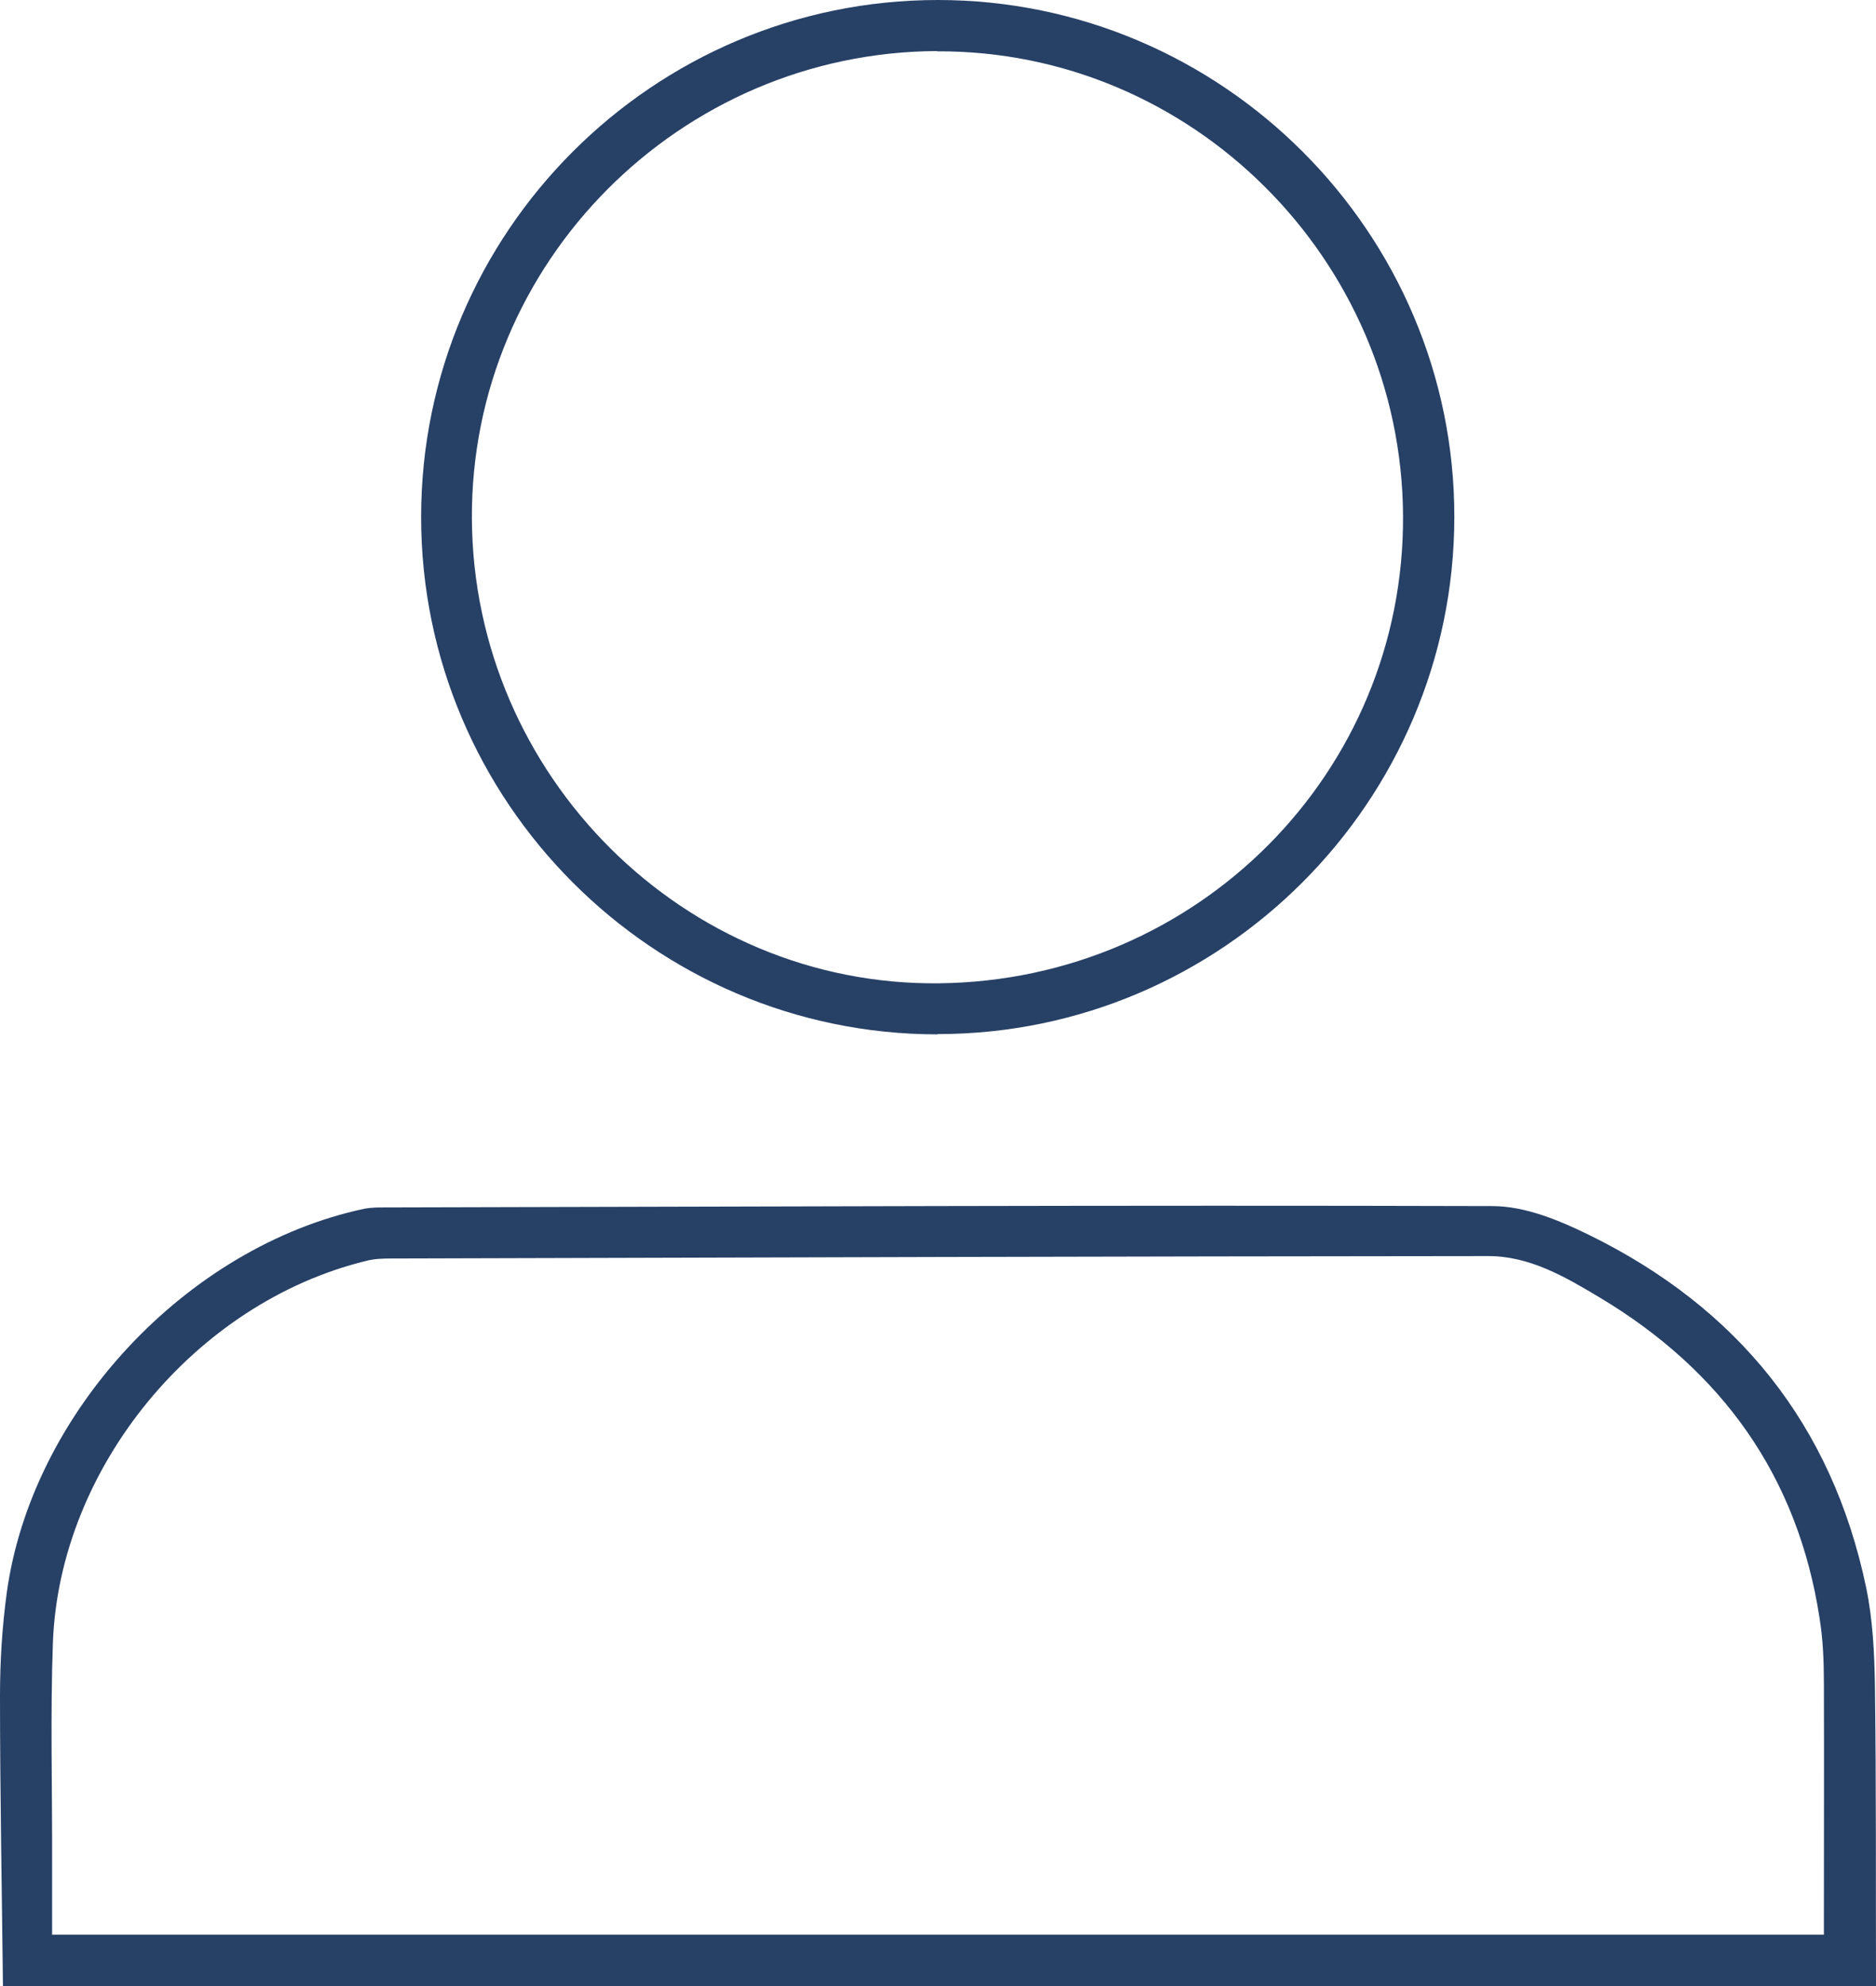
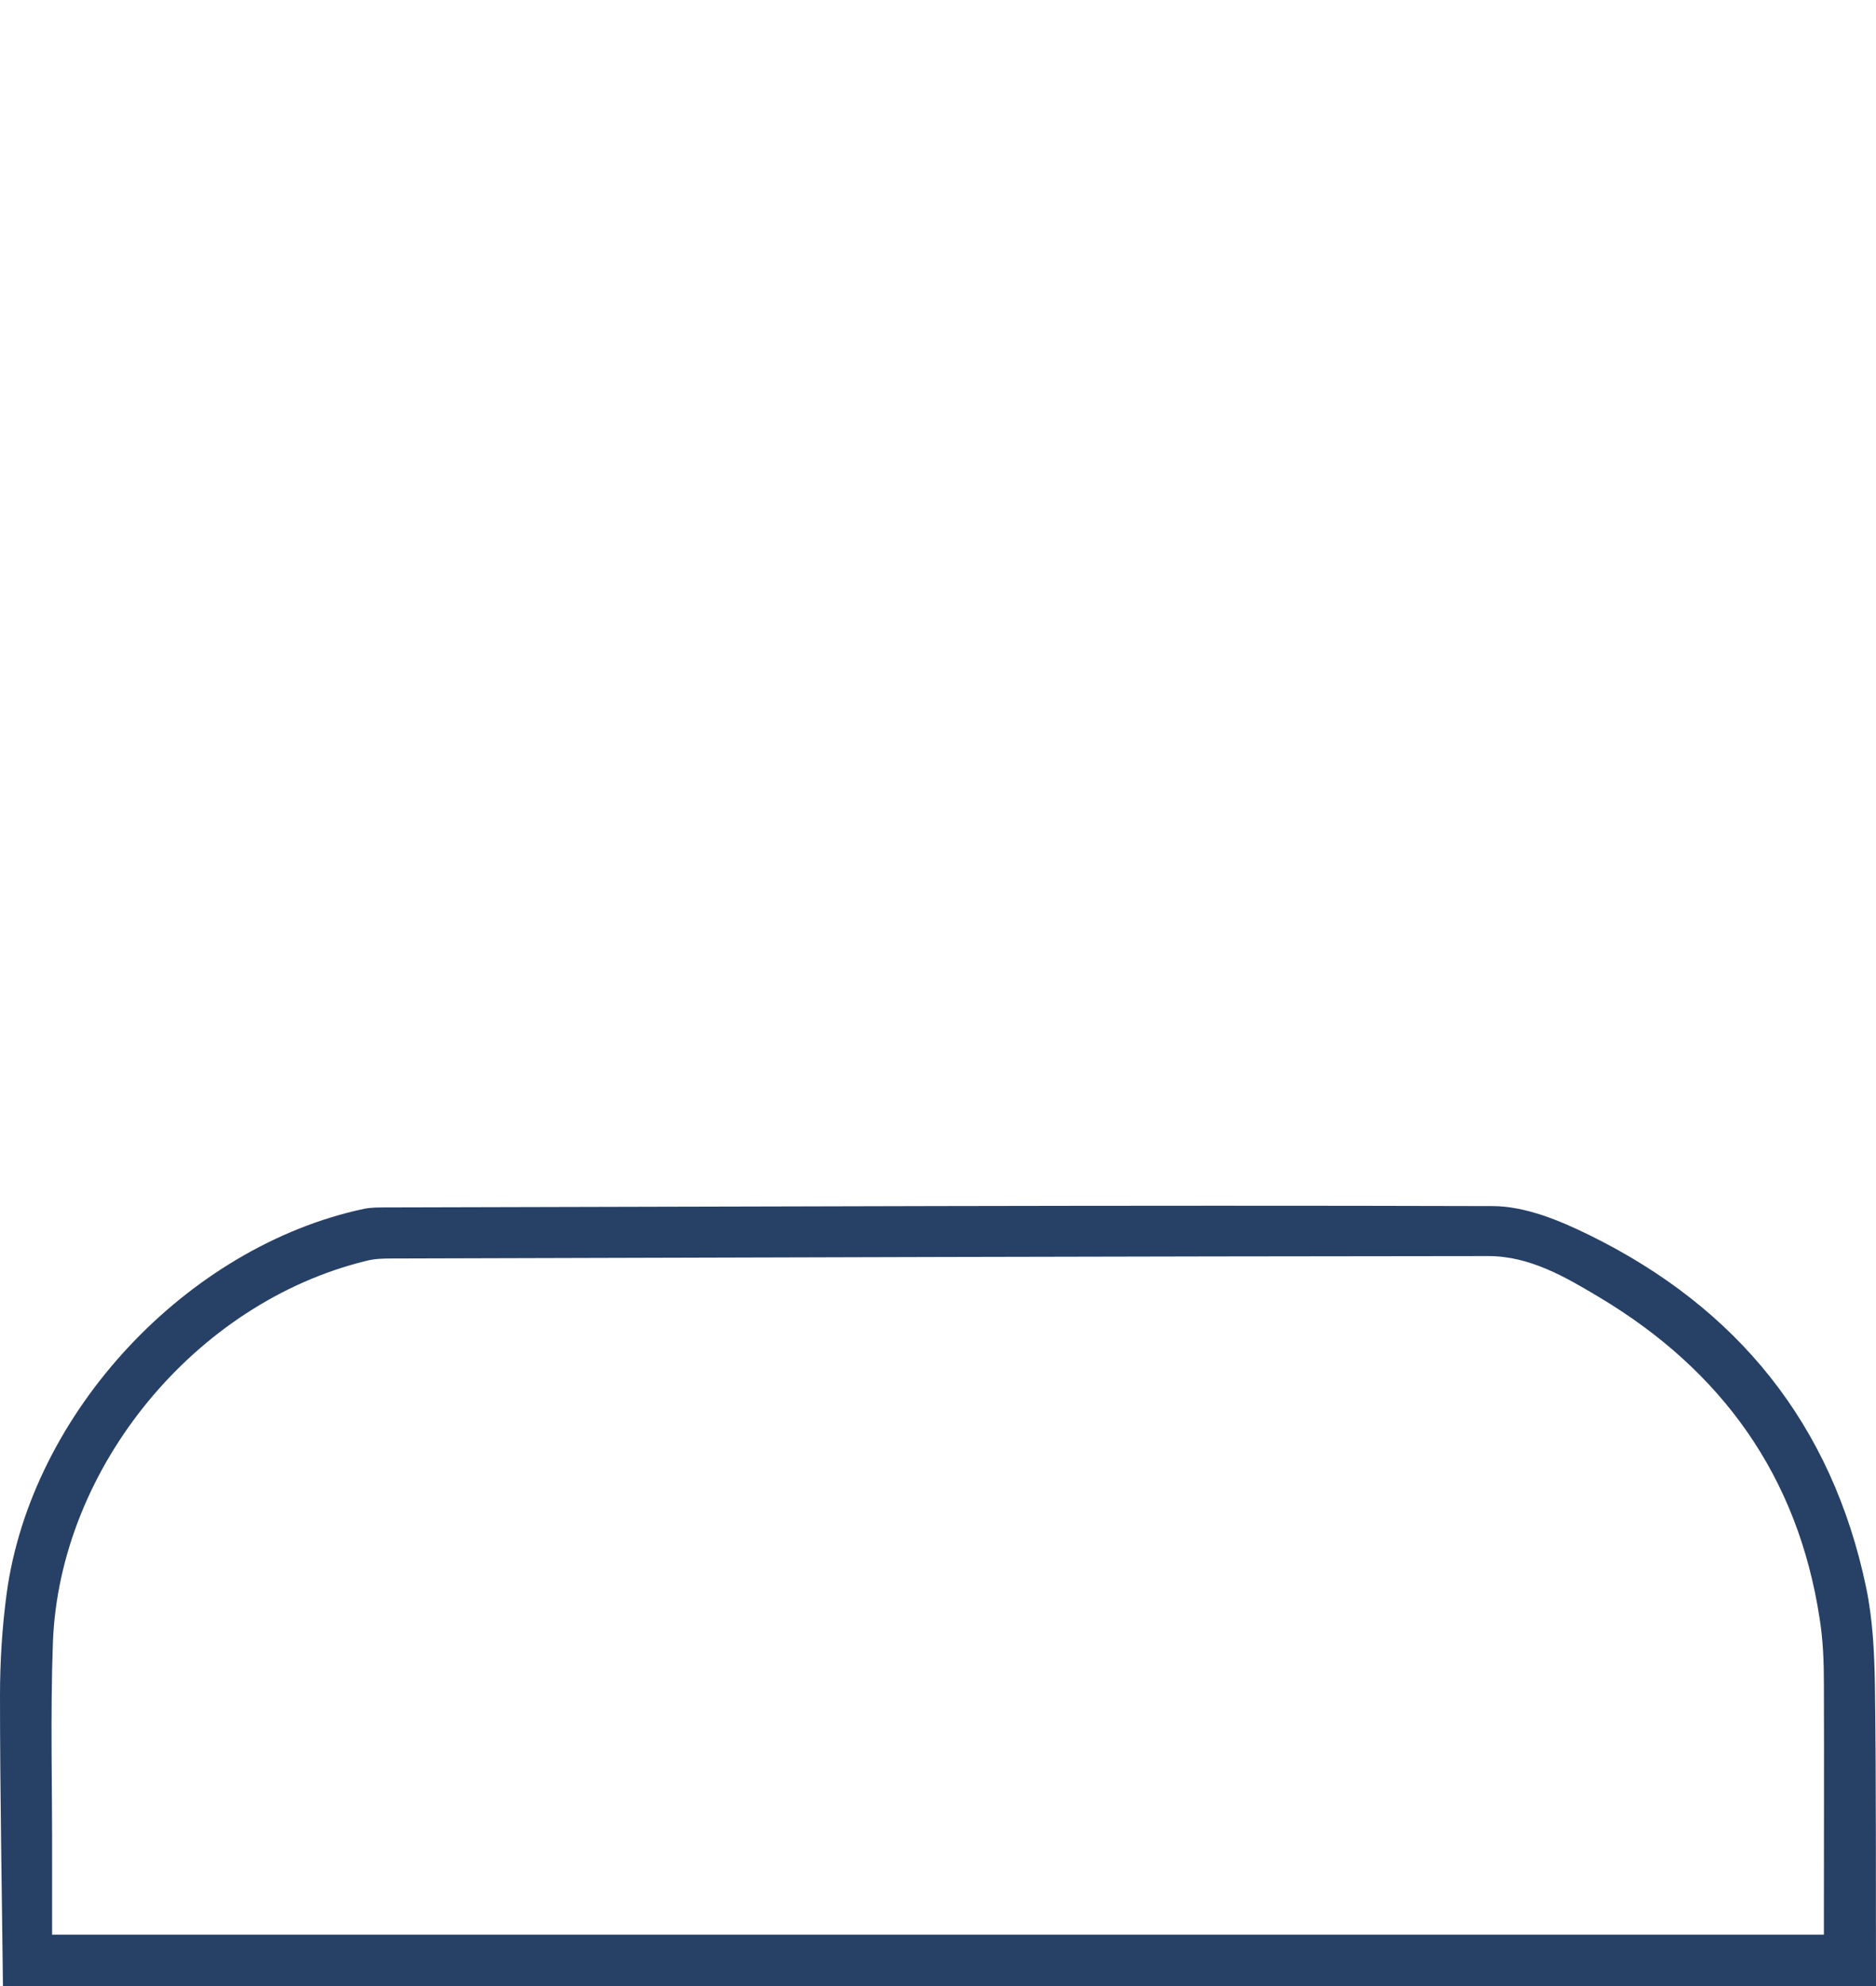
<svg xmlns="http://www.w3.org/2000/svg" id="_Слой_2" data-name="Слой 2" viewBox="0 0 69.85 73.91">
  <defs>
    <style> .cls-1 { fill: #274066; } </style>
  </defs>
  <g id="OBJECTS">
    <g>
      <path class="cls-1" d="M.11,73.91C.07,70.31,0,66.7,0,63.09c0-1.27,.08-2.55,.25-3.81,.92-6.71,6.69-12.89,13.31-14.3,.26-.05,.52-.05,.79-.05,13.74-.03,27.48-.09,41.22-.05,1.21,0,2.49,.53,3.61,1.08,5.52,2.71,9.03,7.05,10.3,13.1,.25,1.19,.31,2.44,.33,3.66,.05,3.73,.03,7.46,.04,11.19H.11Zm1.84-1.92H67.91c0-.28,0-.54,0-.8,0-2.84,.01-5.68,0-8.52,0-.82-.03-1.64-.16-2.45-.81-5.29-3.64-9.22-8.19-11.94-1.27-.76-2.6-1.54-4.14-1.54-13.62,.01-27.24,.05-40.86,.09-.31,0-.63,.01-.93,.09-6.35,1.55-11.41,7.67-11.66,14.19-.1,2.74-.02,5.48-.03,8.23,0,.86,0,1.73,0,2.66Z" />
-       <path class="cls-1" d="M34.91,38.49c-10.58,0-19.23-8.65-19.23-19.25C15.68,8.64,24.32,0,34.92,0c10.59,0,19.24,8.66,19.23,19.24-.01,10.59-8.65,19.24-19.24,19.24Zm-.03-36.59c-9.57,.05-17.36,7.87-17.31,17.4,.05,9.57,7.92,17.4,17.4,17.29,9.64-.11,17.33-7.86,17.27-17.41-.06-9.54-7.88-17.32-17.36-17.27Z" />
    </g>
  </g>
</svg>